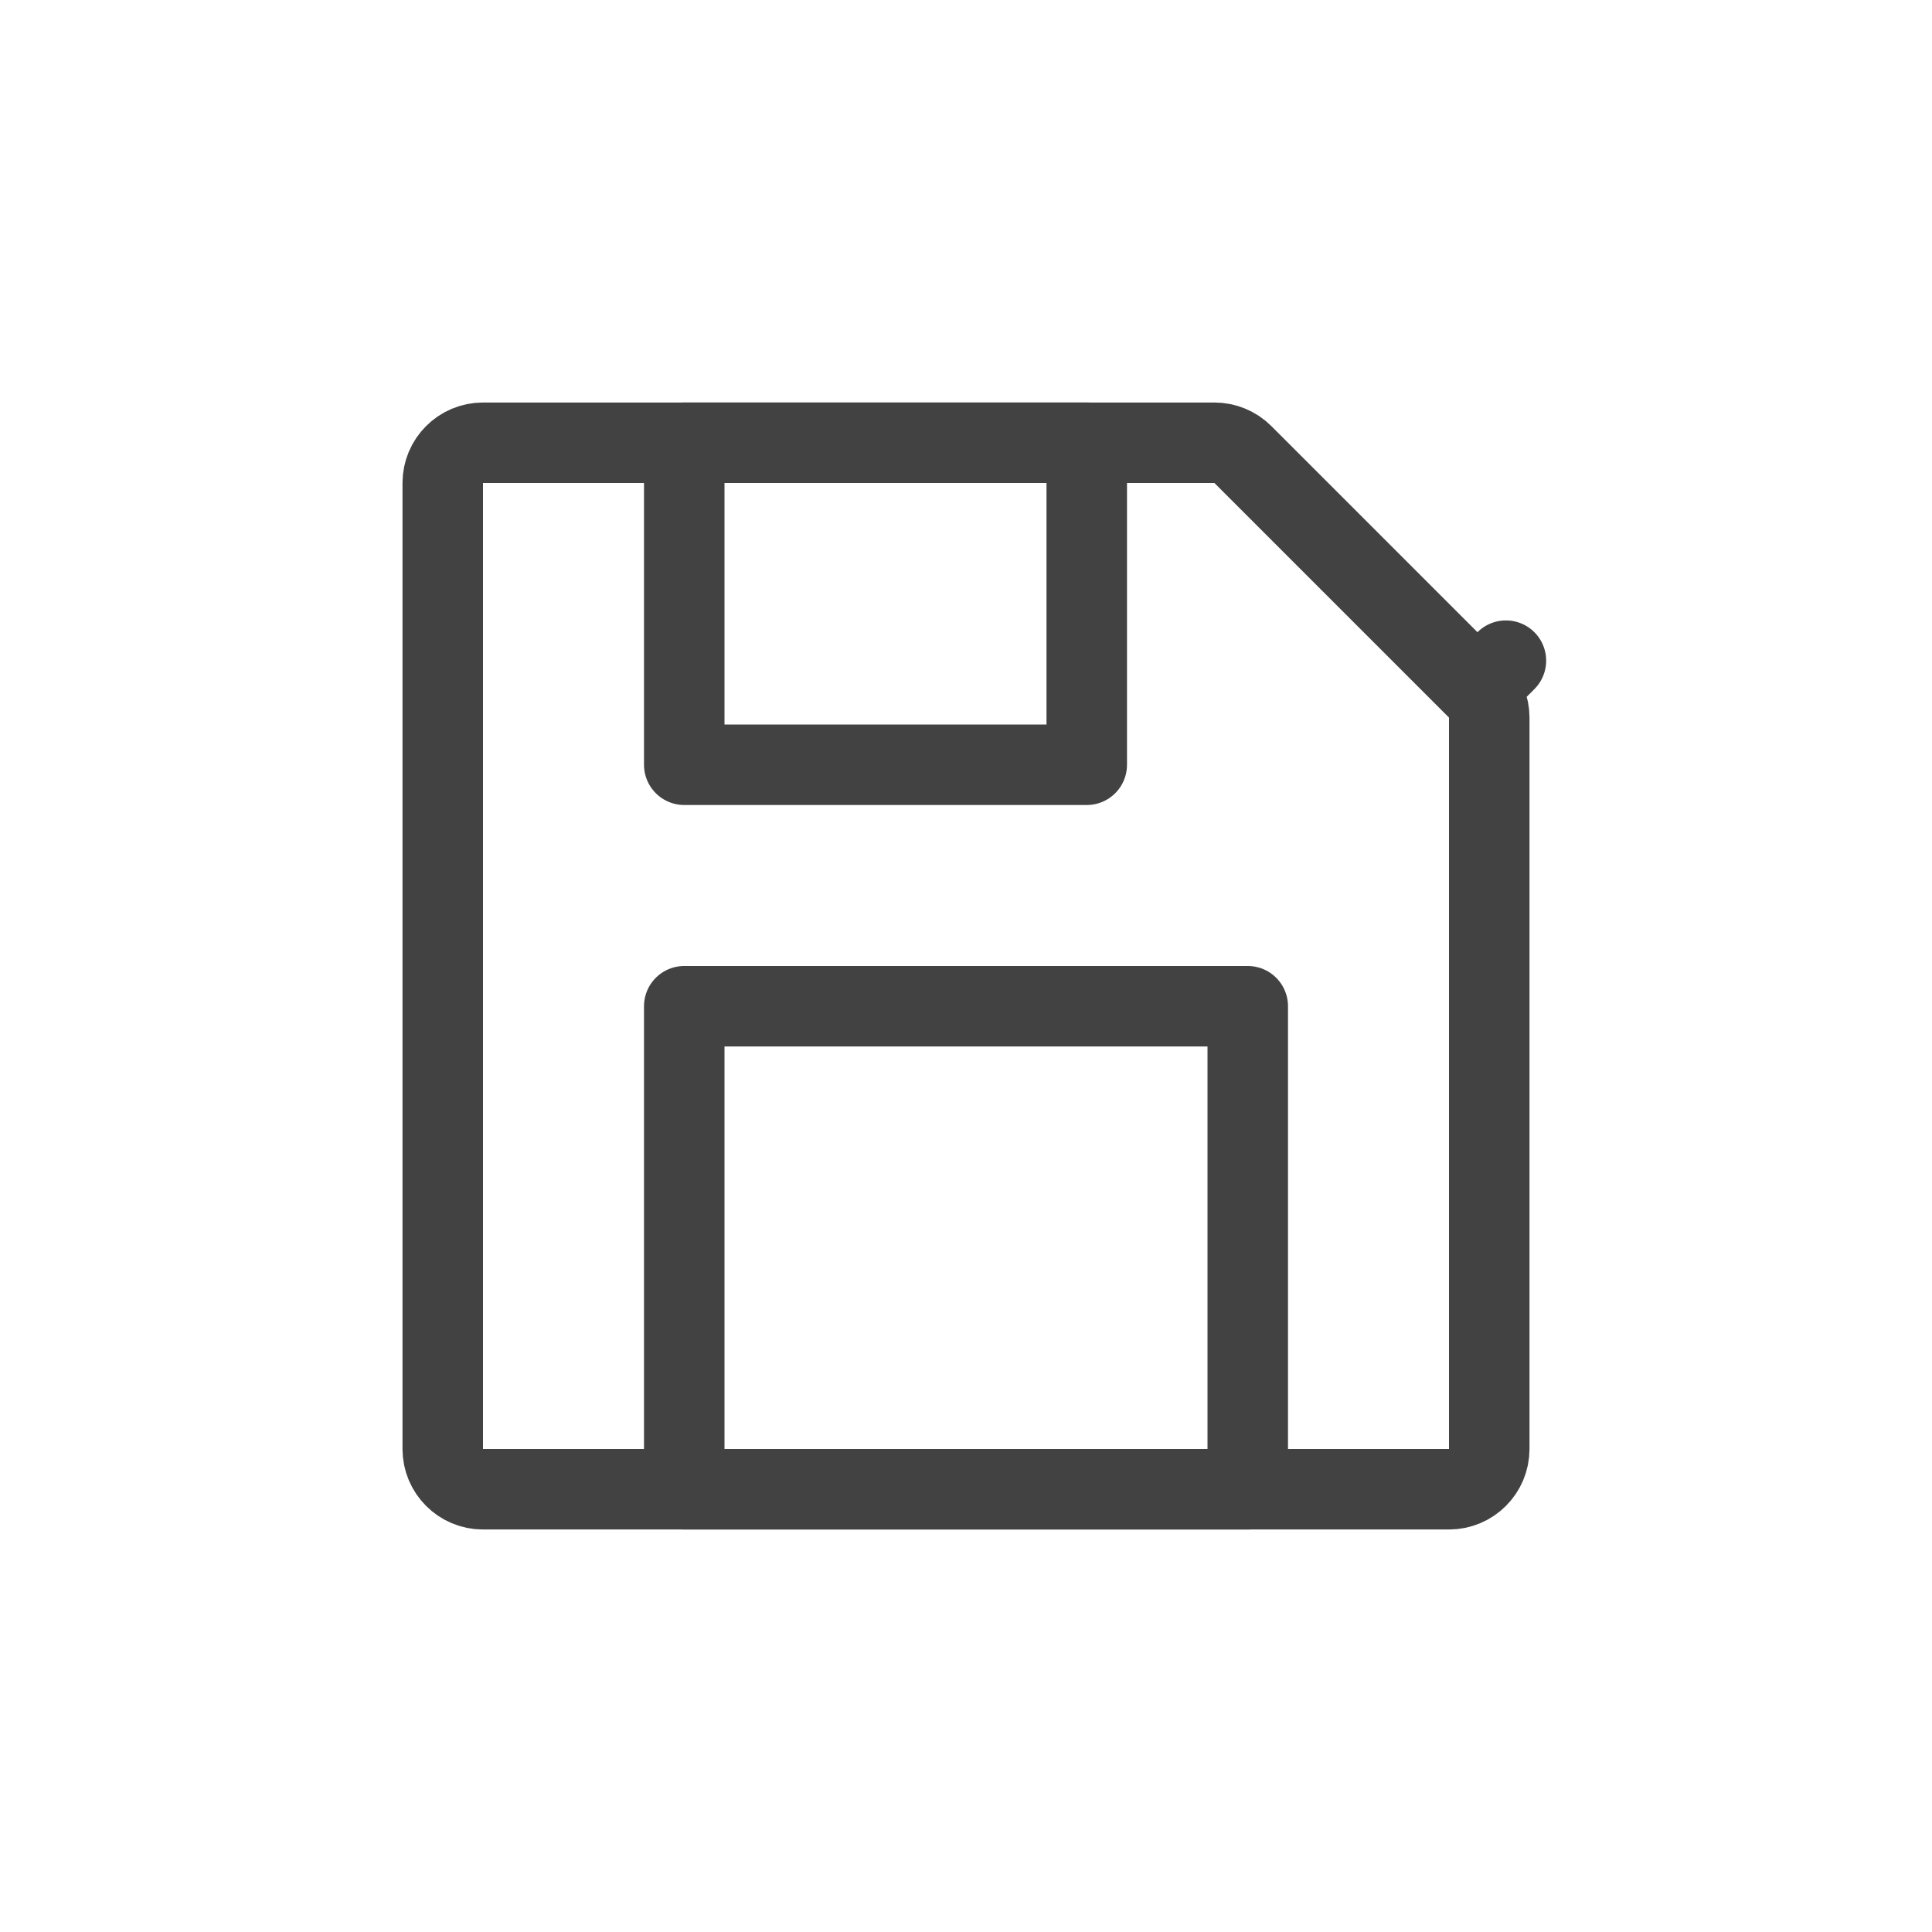
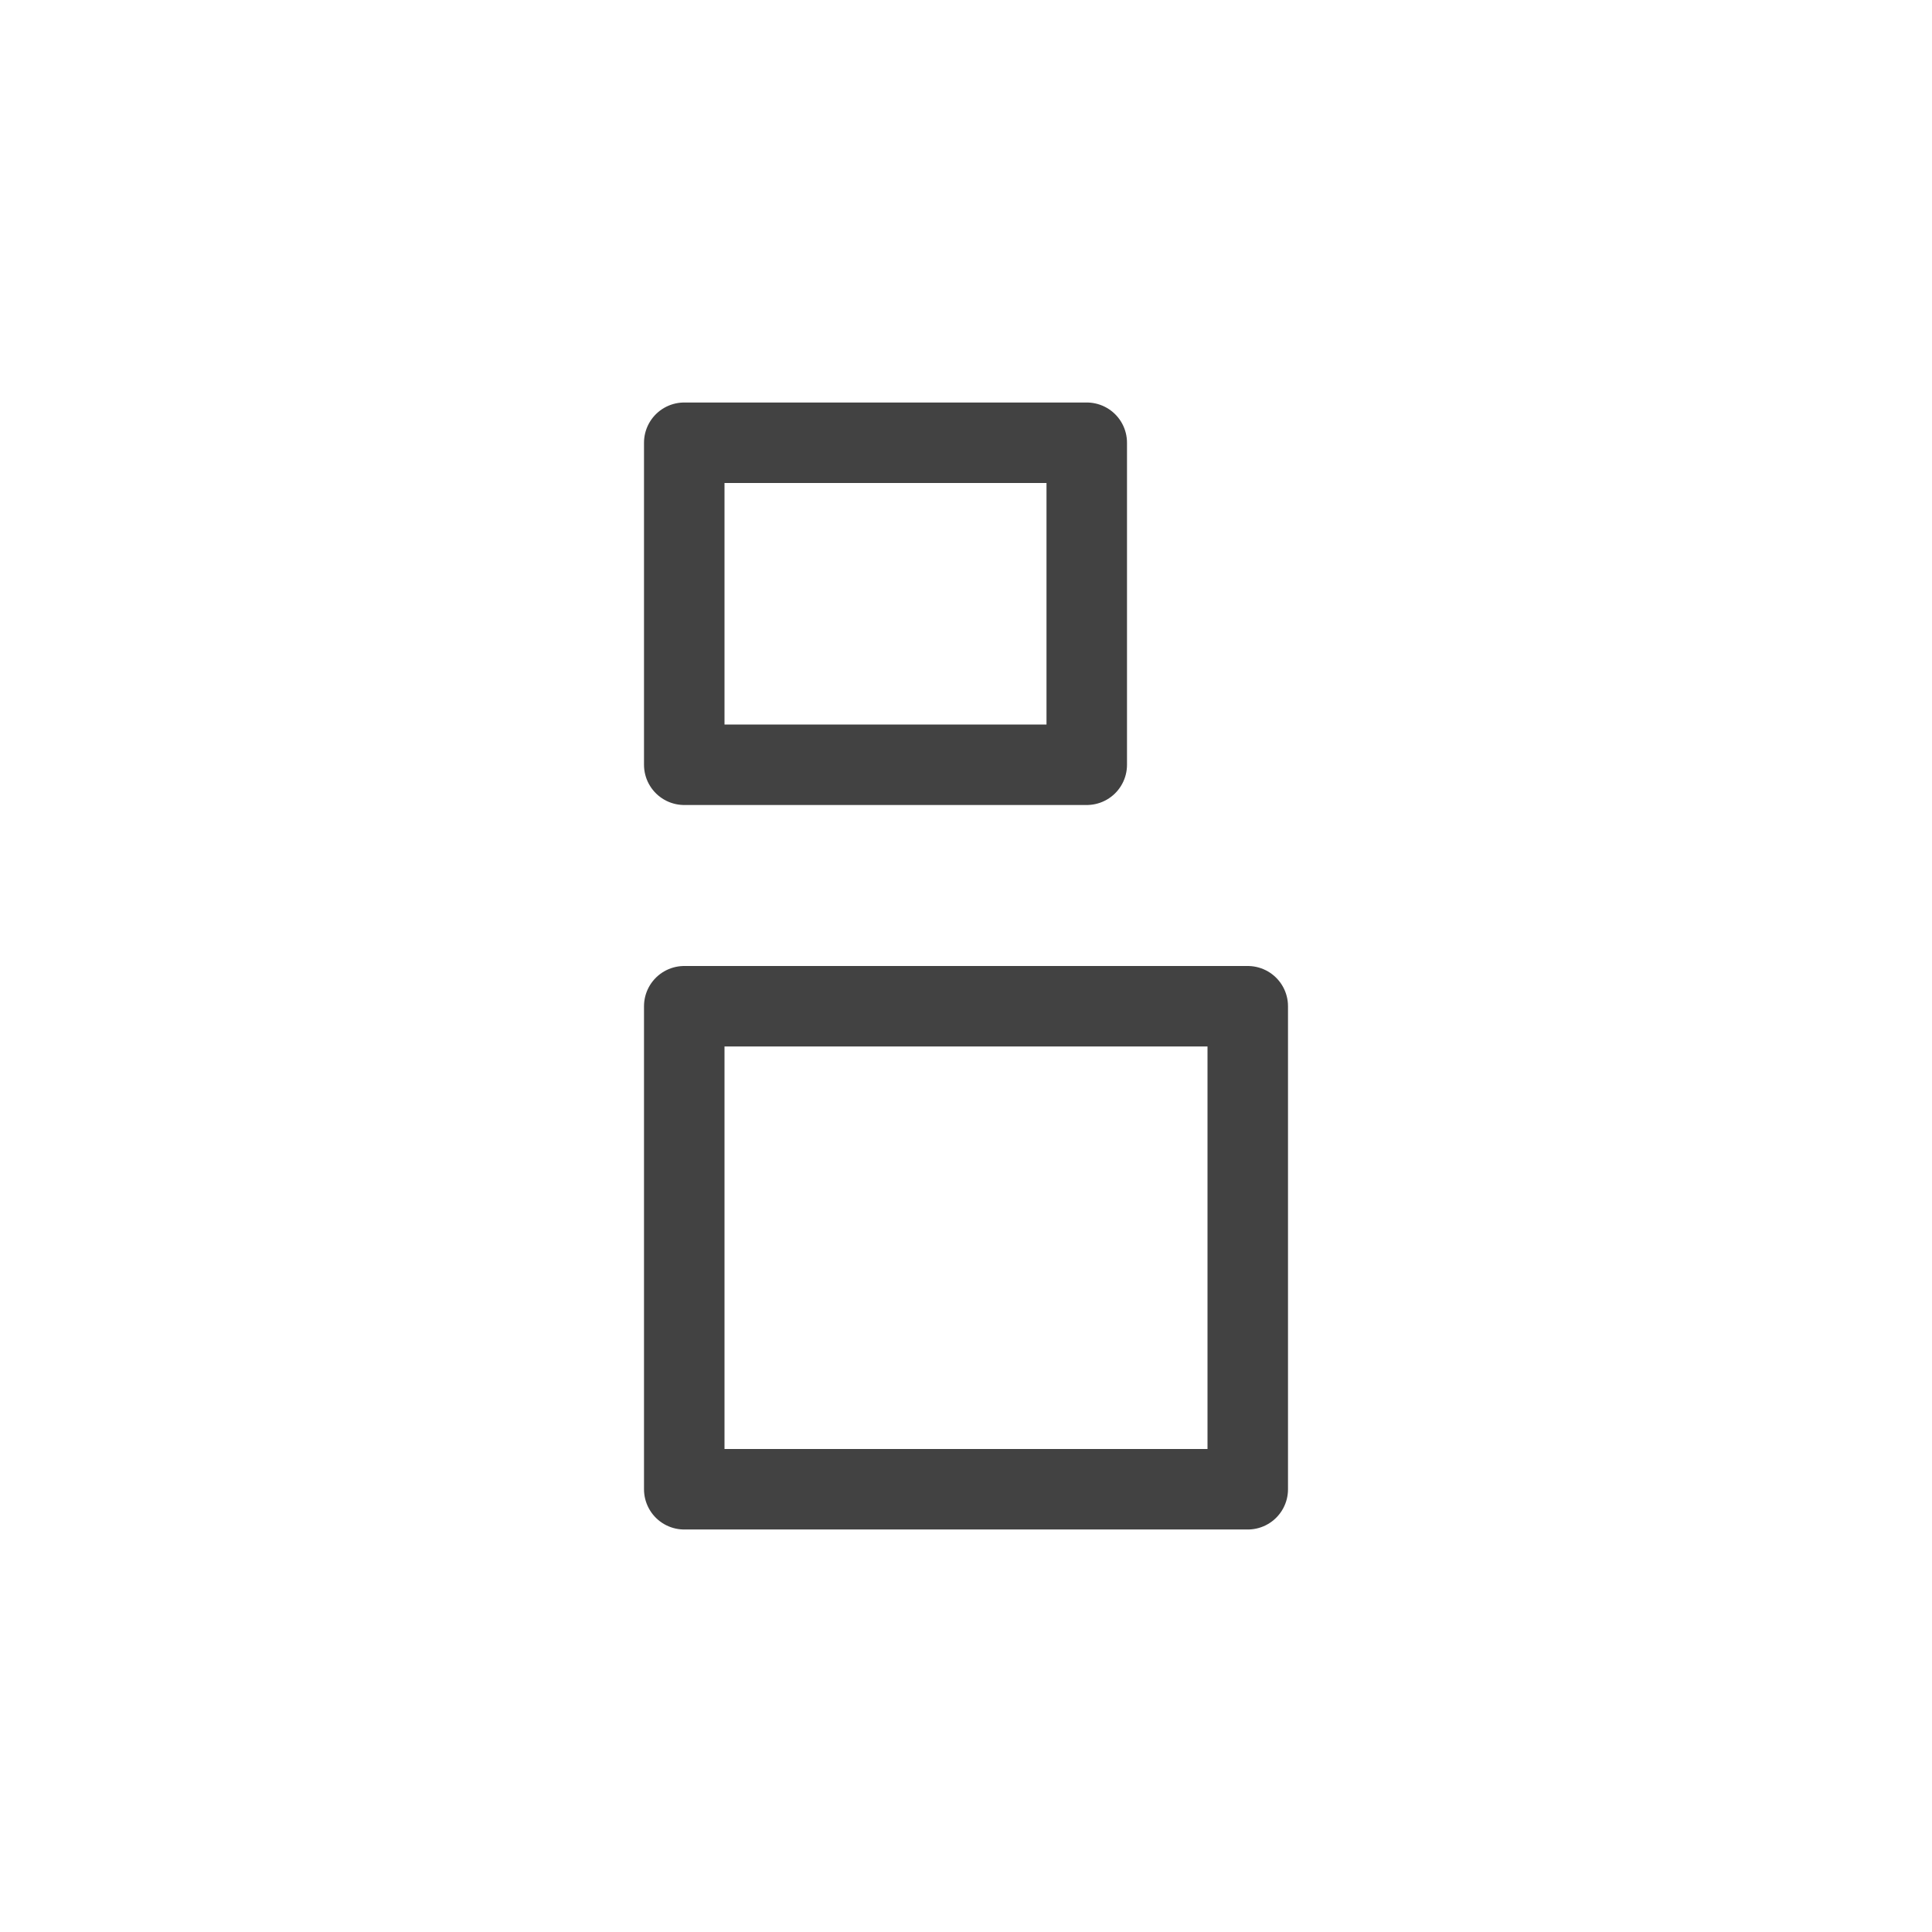
<svg xmlns="http://www.w3.org/2000/svg" width="24" height="24" viewBox="0 0 24 24" fill="none">
  <rect x="8.5" y="5.5" width="5" height="4" stroke="#424242" stroke-linejoin="round" />
  <rect x="8.5" y="12.5" width="7" height="6" stroke="#424242" stroke-linejoin="round" />
-   <path d="M5.5 6C5.5 5.724 5.724 5.5 6 5.5H15.086C15.218 5.5 15.346 5.553 15.439 5.646L18.354 8.561L18.707 8.207L18.354 8.561C18.447 8.654 18.5 8.782 18.5 8.914V18C18.5 18.276 18.276 18.5 18 18.5H6C5.724 18.5 5.5 18.276 5.5 18V6Z" stroke="#424242" stroke-linejoin="round" />
</svg>